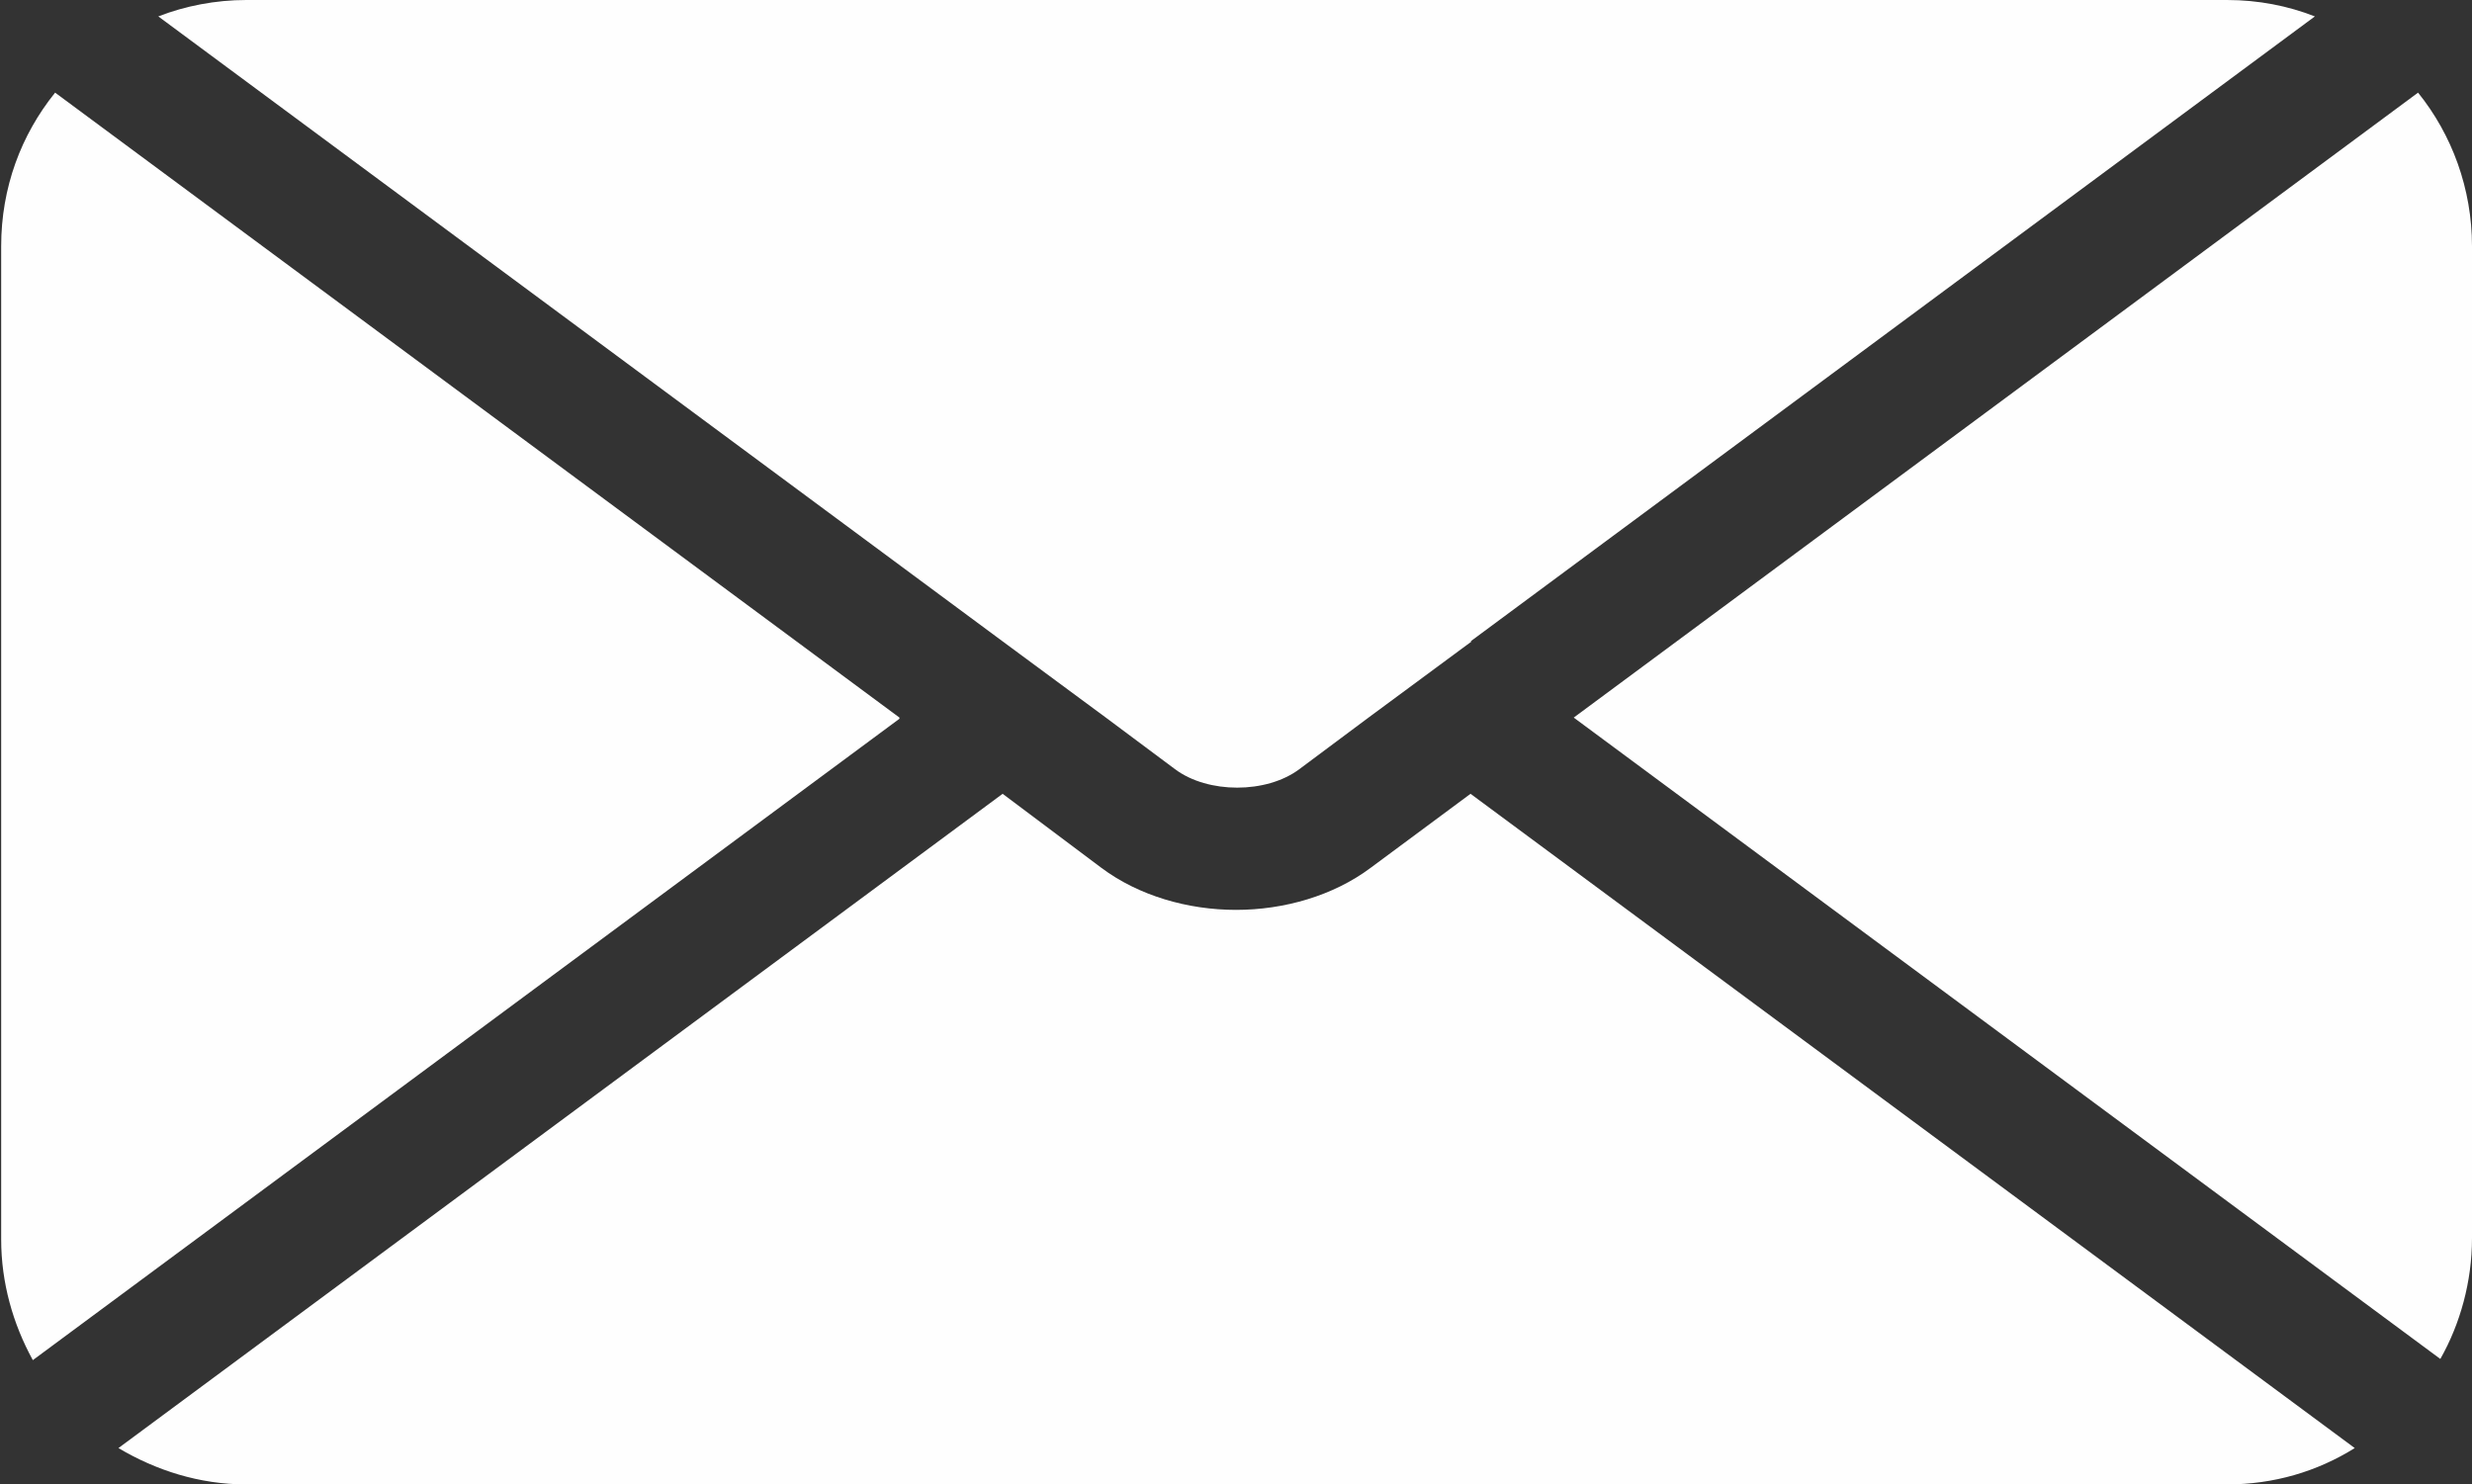
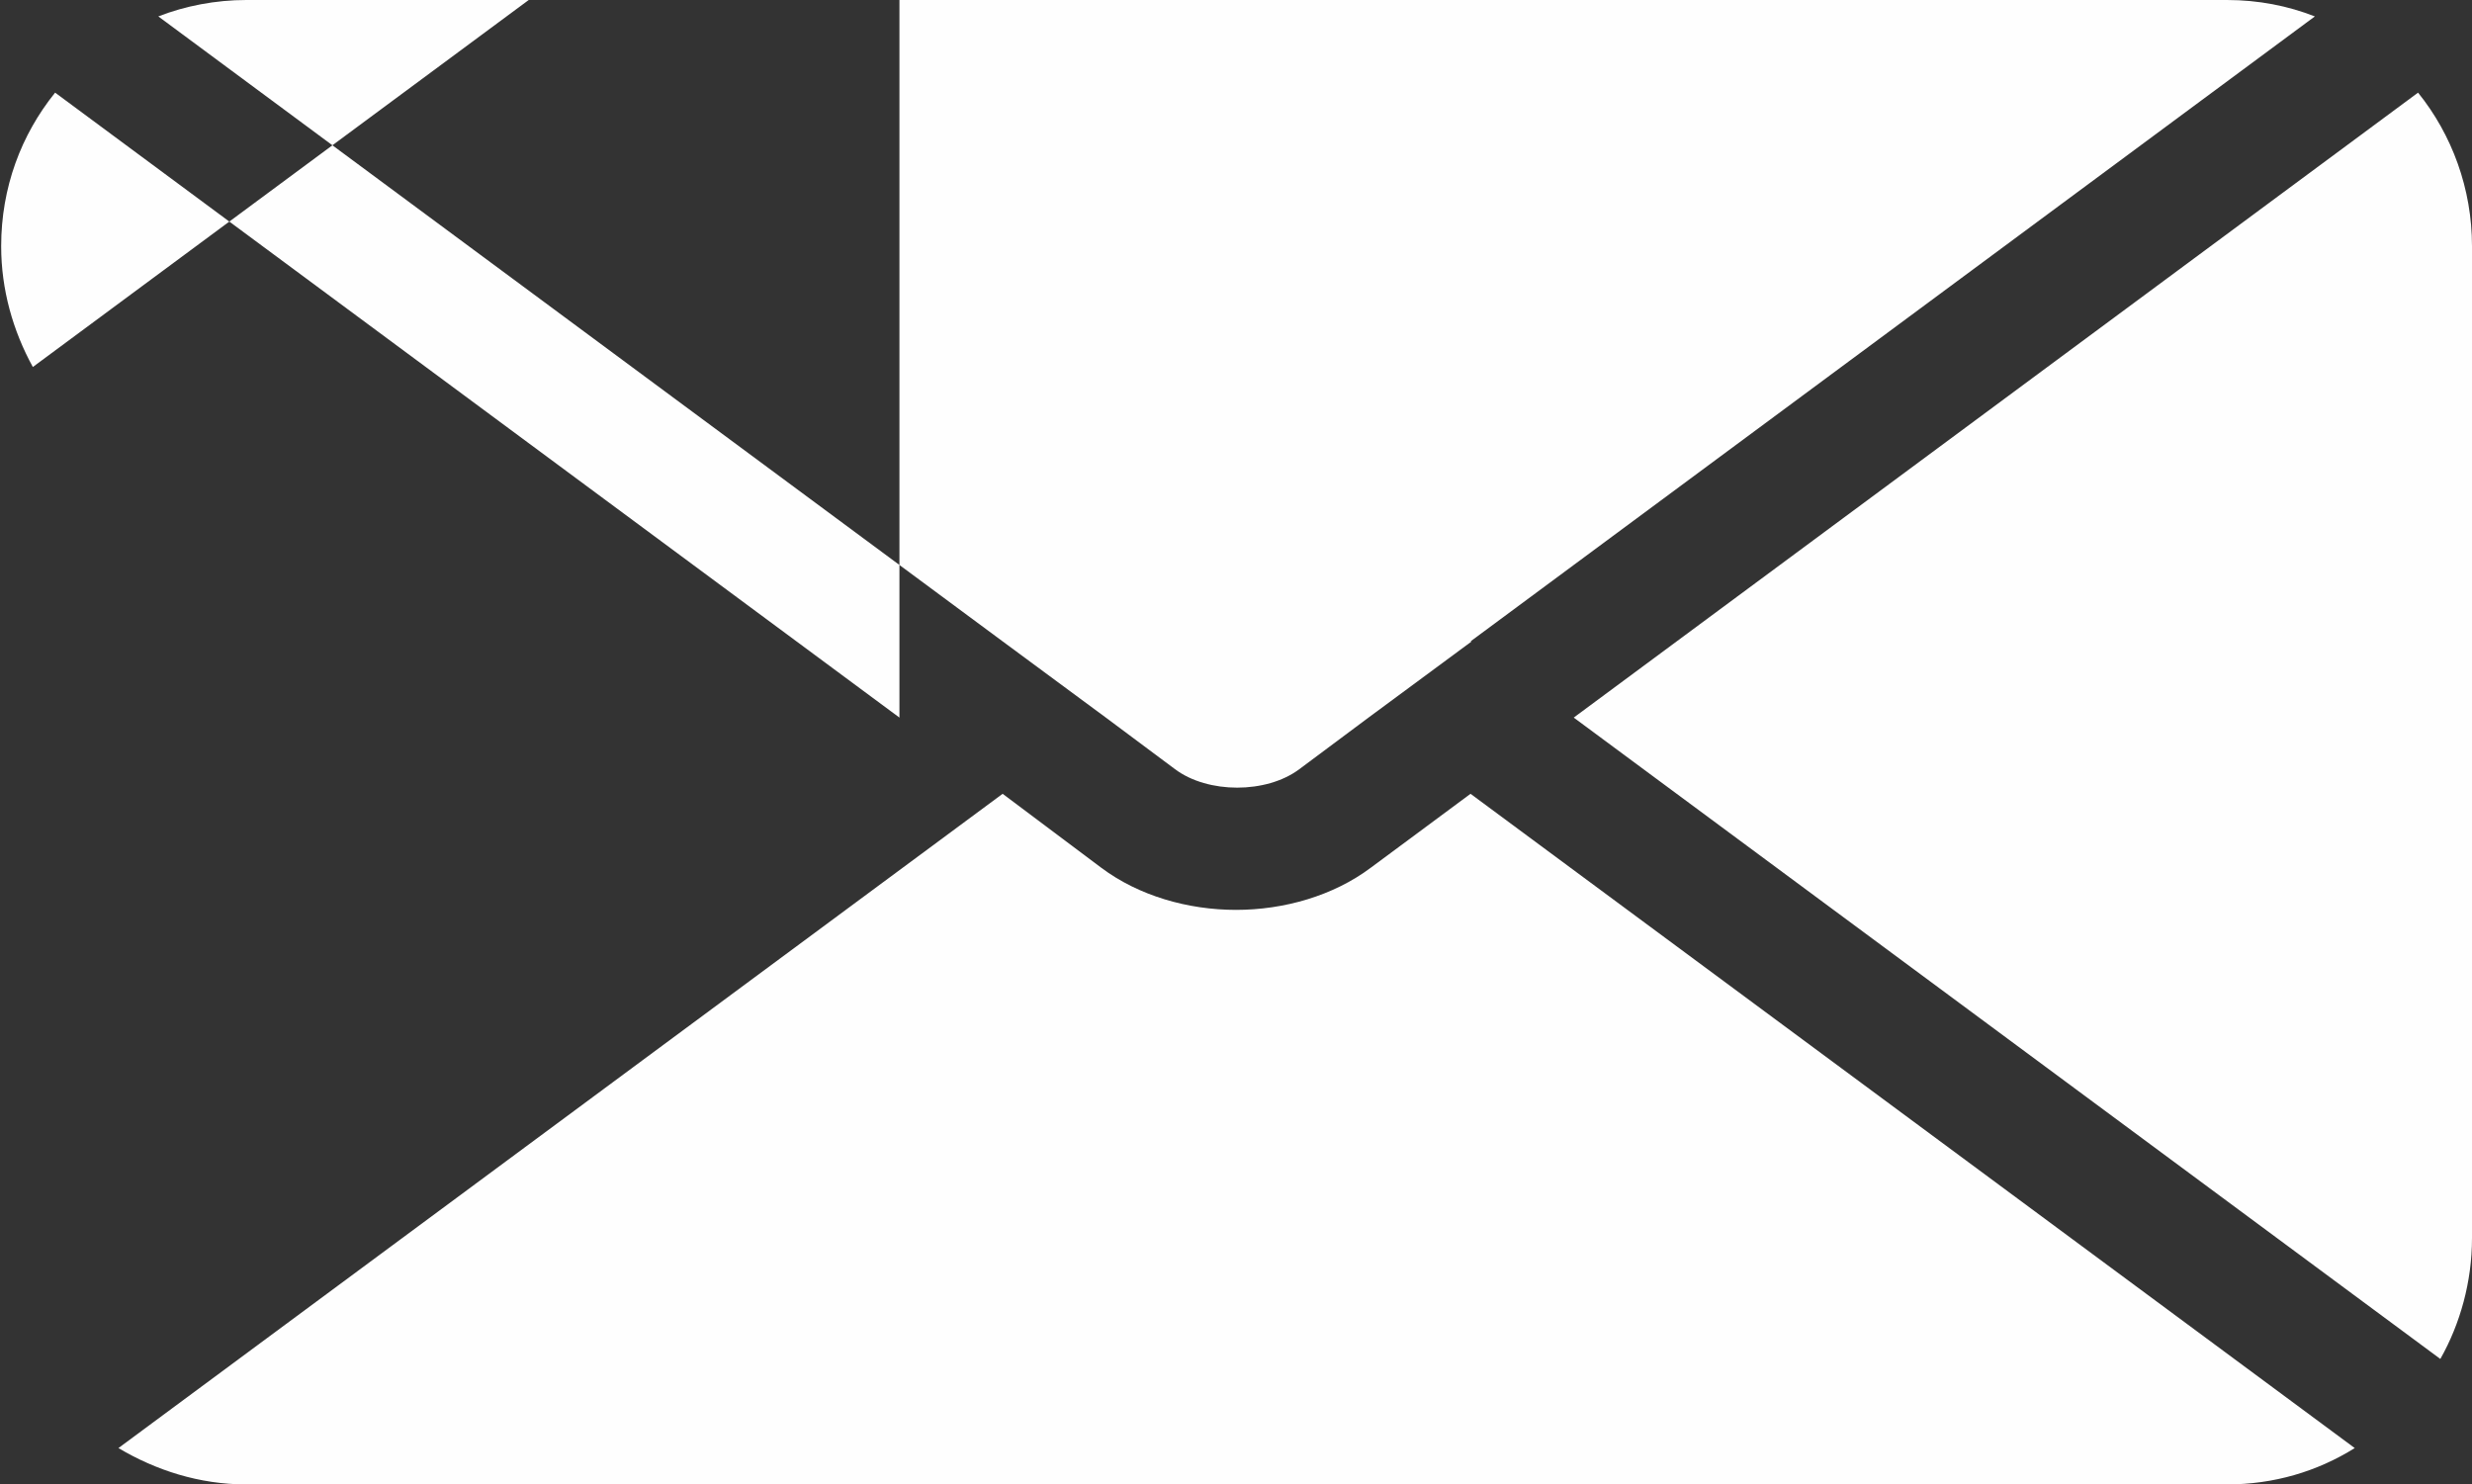
<svg xmlns="http://www.w3.org/2000/svg" xml:space="preserve" style="shape-rendering:geometricPrecision;text-rendering:geometricPrecision;image-rendering:optimizeQuality;fill-rule:evenodd;clip-rule:evenodd" viewBox="0 0 21.08 12.66">
  <rect x="0" y="0" width="21.08" height="12.66" fill="#333333" stroke="none" />
-   <path d="M21.08 10.57V2.1c0-.49-.17-.95-.46-1.31l-7.2 5.33 7.39 5.47c.17-.3.27-.66.27-1.03zm-8.54-5.1 7.2-5.33c-.23-.09-.48-.14-.75-.14H2.1c-.26 0-.52.05-.75.14l7.2 5.33.88.65.59.44c.28.21.78.21 1.06 0l.59-.44.88-.65zm-4.87.65L.47.79C.18 1.15.01 1.6.01 2.1v8.47c0 .37.1.72.27 1.03l7.39-5.47zm.88.65-7.54 5.58c.32.19.69.31 1.09.31h16.89c.4 0 .77-.11 1.09-.31l-7.54-5.58-.85.63c-.32.24-.74.36-1.15.36-.41 0-.83-.12-1.15-.36l-.84-.63z" style="fill:#fefefe;fill-rule:nonzero" />
+   <path d="M21.08 10.57V2.1c0-.49-.17-.95-.46-1.31l-7.2 5.33 7.39 5.47c.17-.3.27-.66.27-1.03zm-8.54-5.1 7.2-5.33c-.23-.09-.48-.14-.75-.14H2.1c-.26 0-.52.05-.75.14l7.2 5.33.88.65.59.44c.28.21.78.21 1.06 0l.59-.44.88-.65zm-4.87.65L.47.79C.18 1.15.01 1.6.01 2.1c0 .37.1.72.27 1.03l7.39-5.47zm.88.65-7.54 5.58c.32.19.69.31 1.09.31h16.89c.4 0 .77-.11 1.09-.31l-7.54-5.58-.85.63c-.32.24-.74.36-1.15.36-.41 0-.83-.12-1.15-.36l-.84-.63z" style="fill:#fefefe;fill-rule:nonzero" />
</svg>